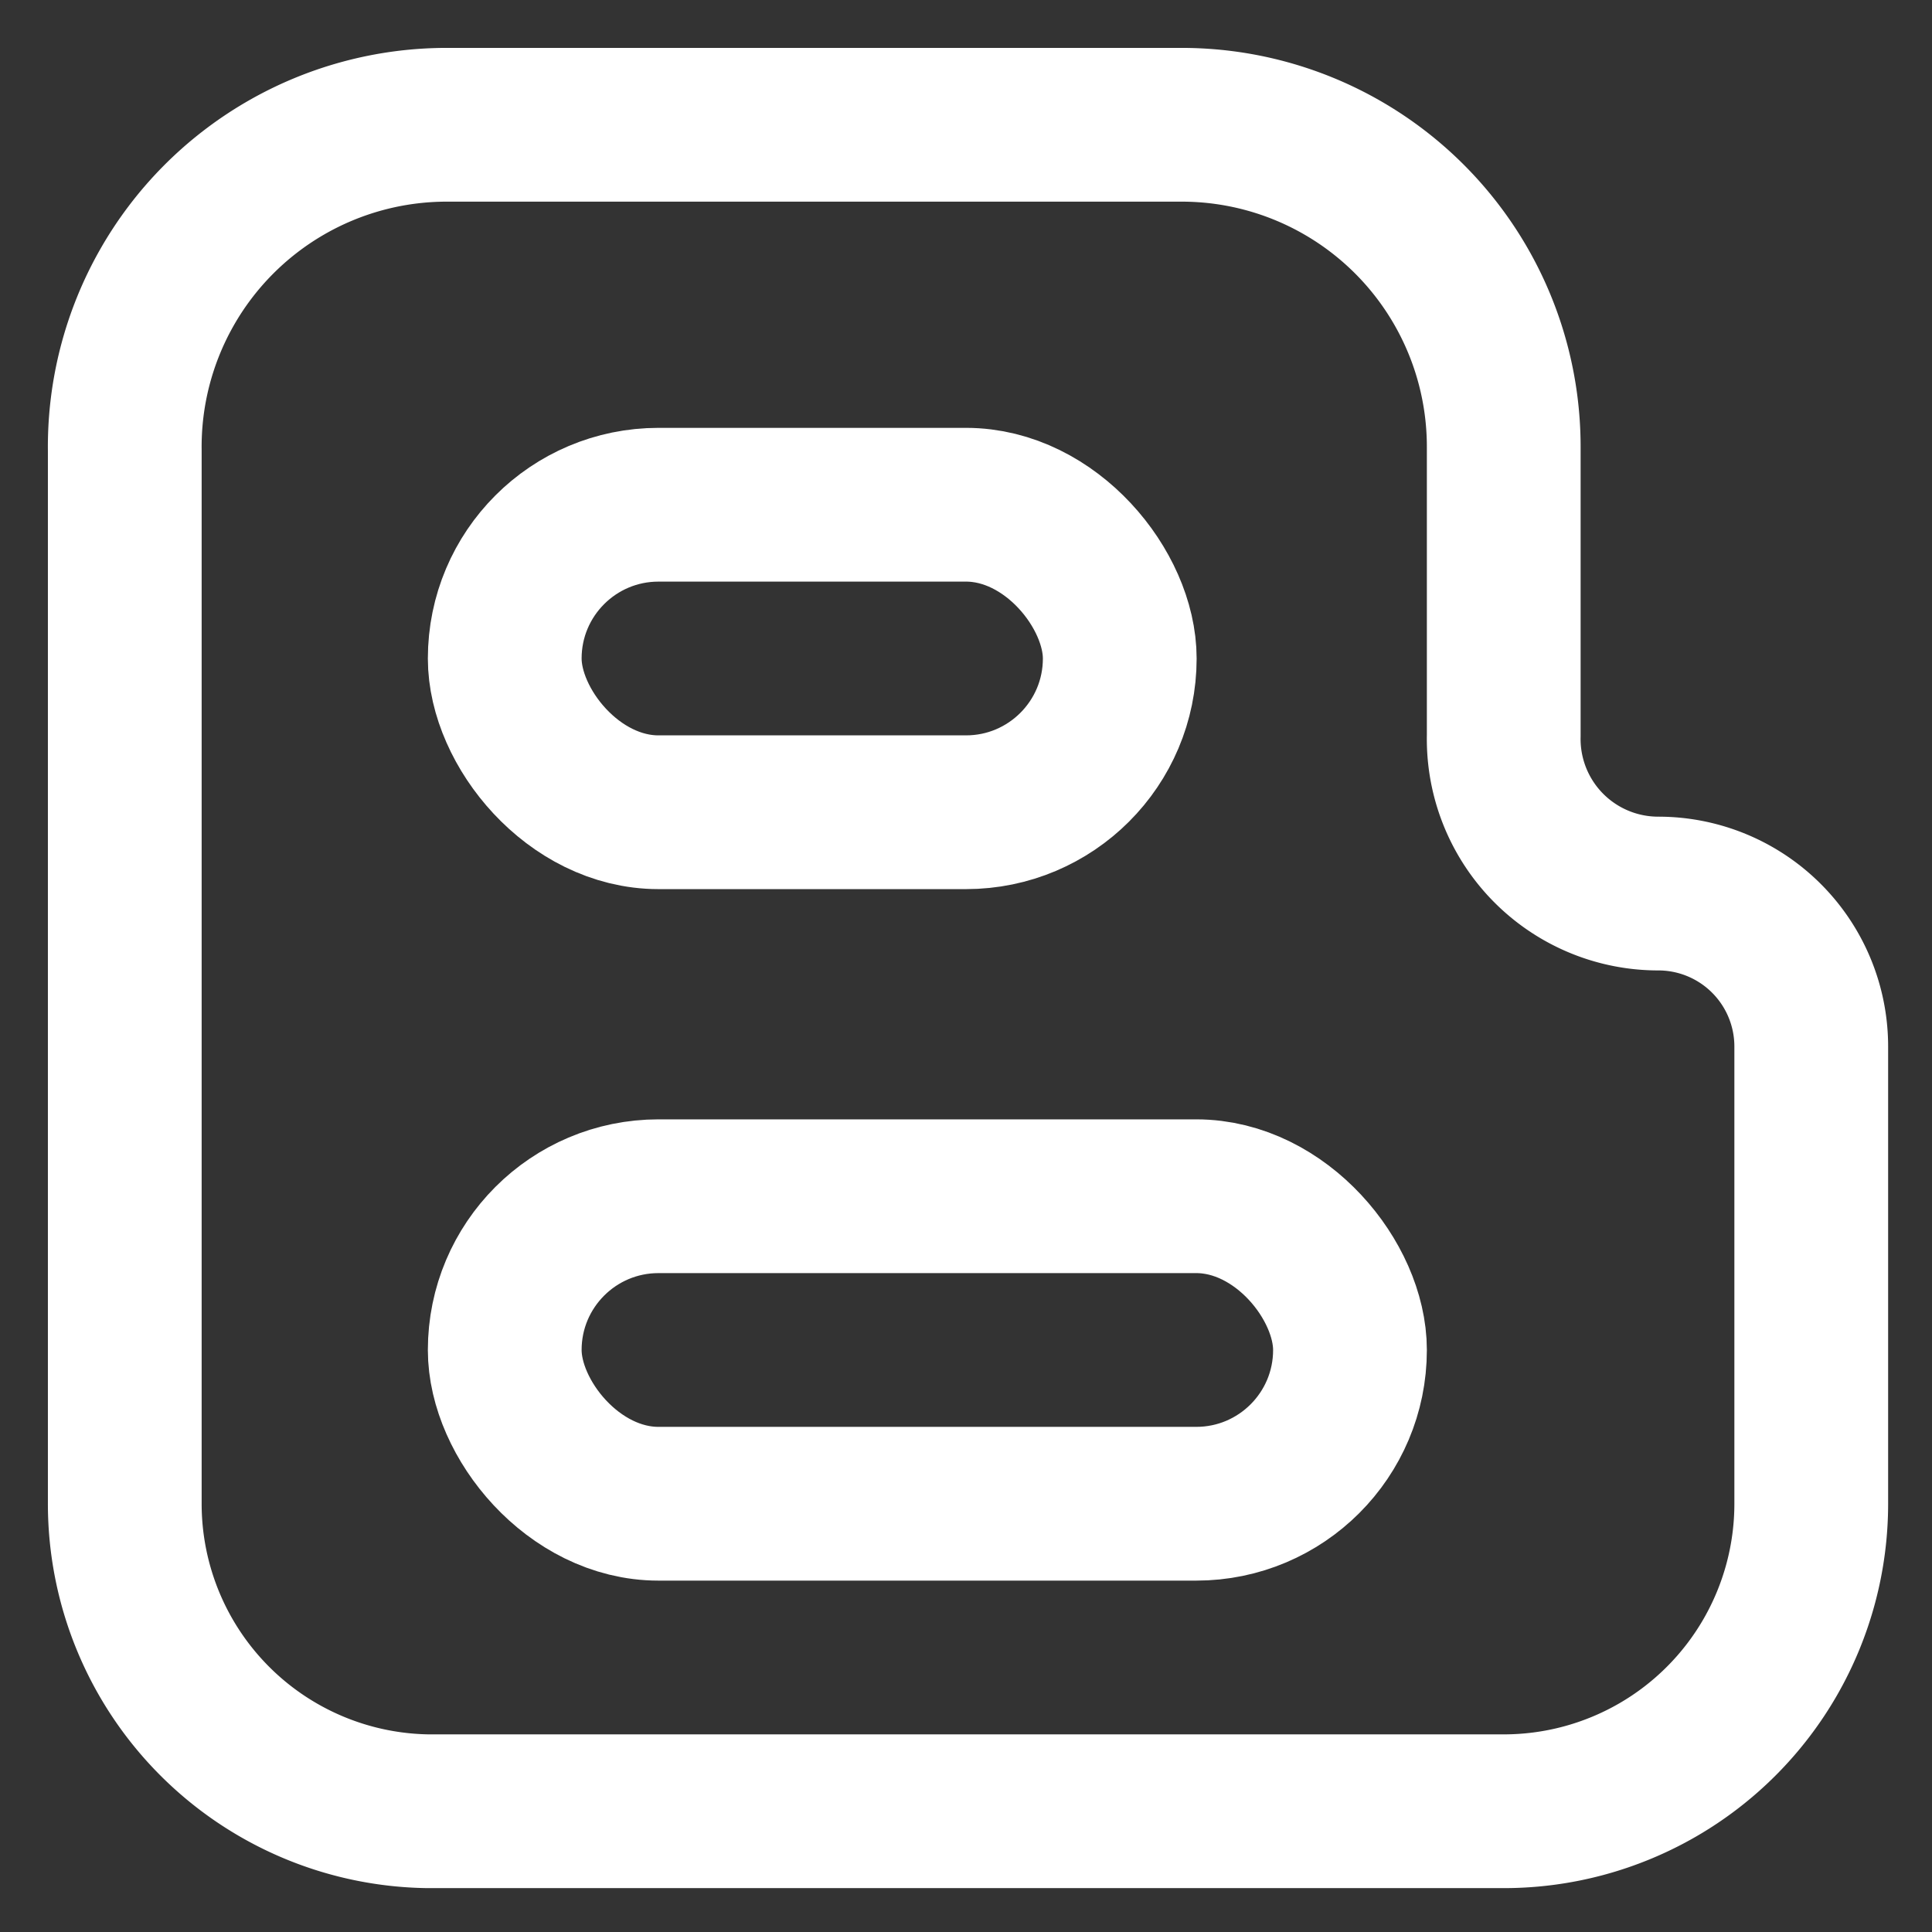
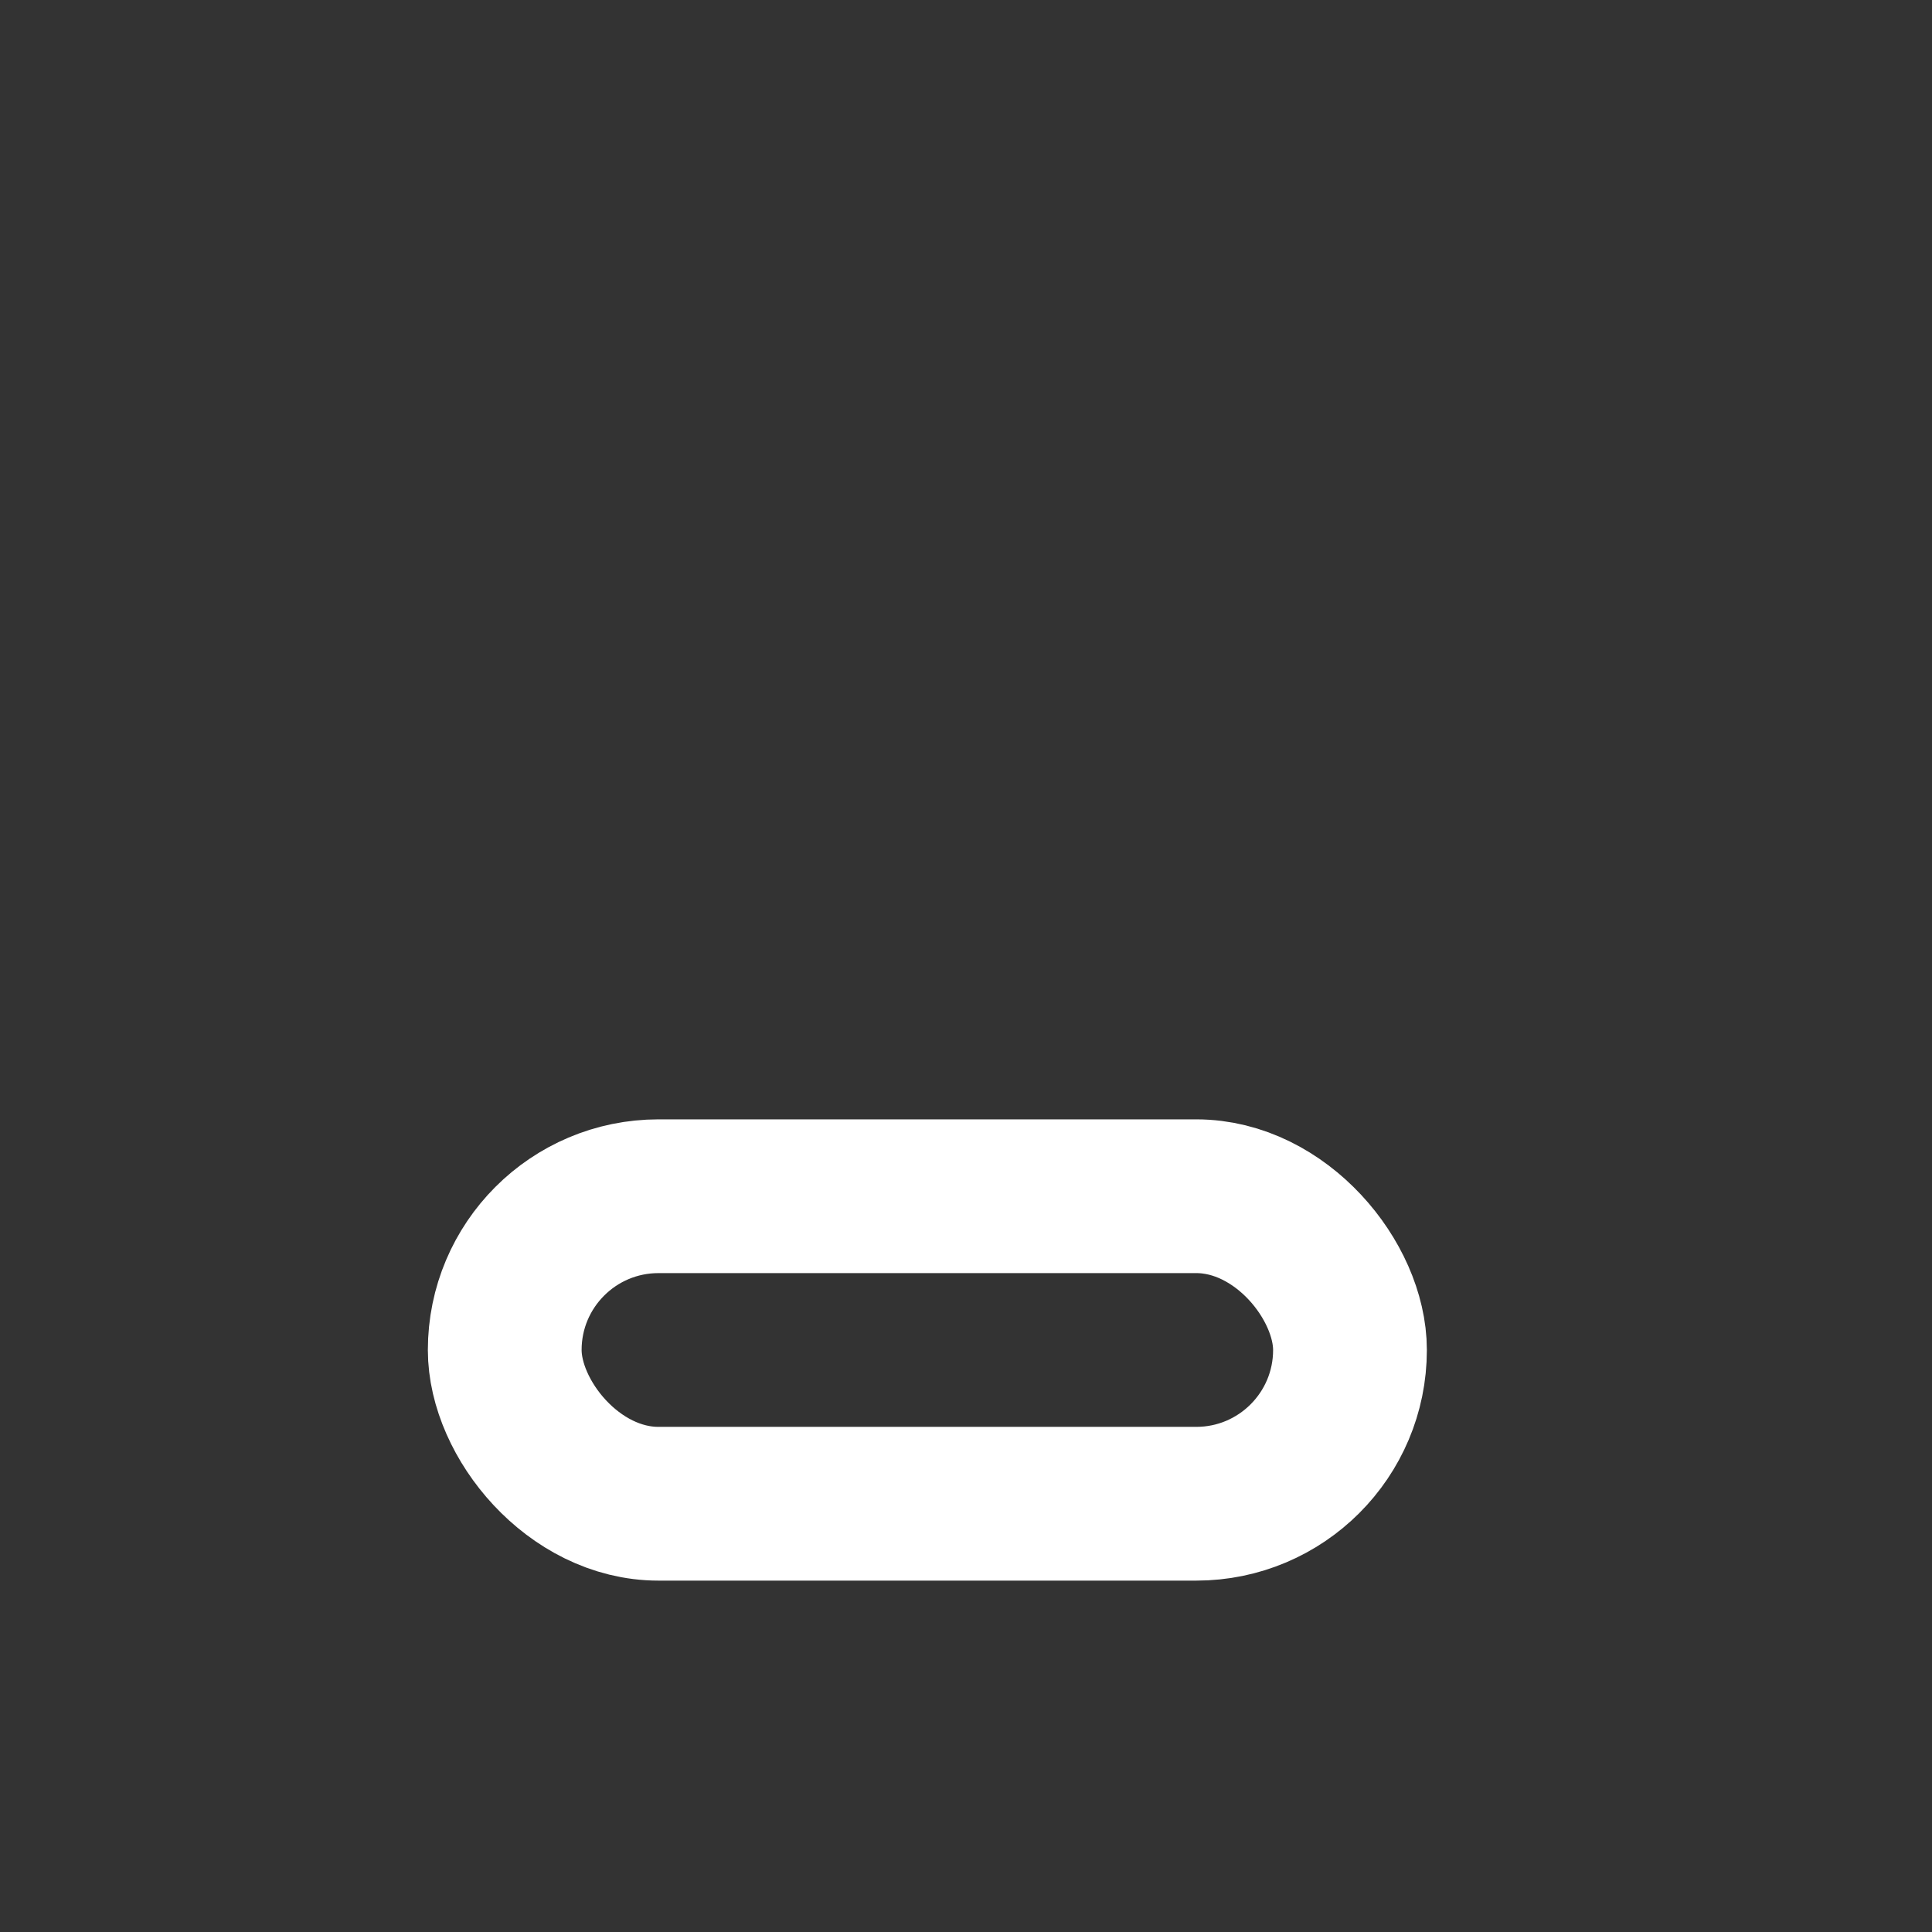
<svg xmlns="http://www.w3.org/2000/svg" width="800px" height="800px" viewBox="0 0 24 24" id="Layer_1" data-name="Layer 1" fill="#ffffff">
  <rect x="0" y="0" width="24" height="24" fill="#333333" stroke="none" />
  <g id="SVGRepo_bgCarrier" stroke-width="0" />
  <g id="SVGRepo_tracerCarrier" stroke-linecap="round" stroke-linejoin="round" />
  <g id="SVGRepo_iconCarrier">
    <defs>
      <style>.cls-1{fill:none;stroke:#ffffff;stroke-miterlimit:10;stroke-width:1.91px;}</style>
    </defs>
-     <path class="cls-1" d="M18.68,9.14V5.55a4,4,0,0,0-4-4H5.55a4,4,0,0,0-4,4.05V18.68A3.82,3.82,0,0,0,5.32,22.5H18.68a3.82,3.82,0,0,0,3.82-3.82V13a1.9,1.9,0,0,0-1.91-1.9h0A1.92,1.92,0,0,1,18.68,9.14Z" />
-     <rect class="cls-1" x="6.27" y="6.27" width="7.64" height="3.82" rx="1.91" />
    <rect class="cls-1" x="6.27" y="14.86" width="10.5" height="3.82" rx="1.91" />
  </g>
</svg>